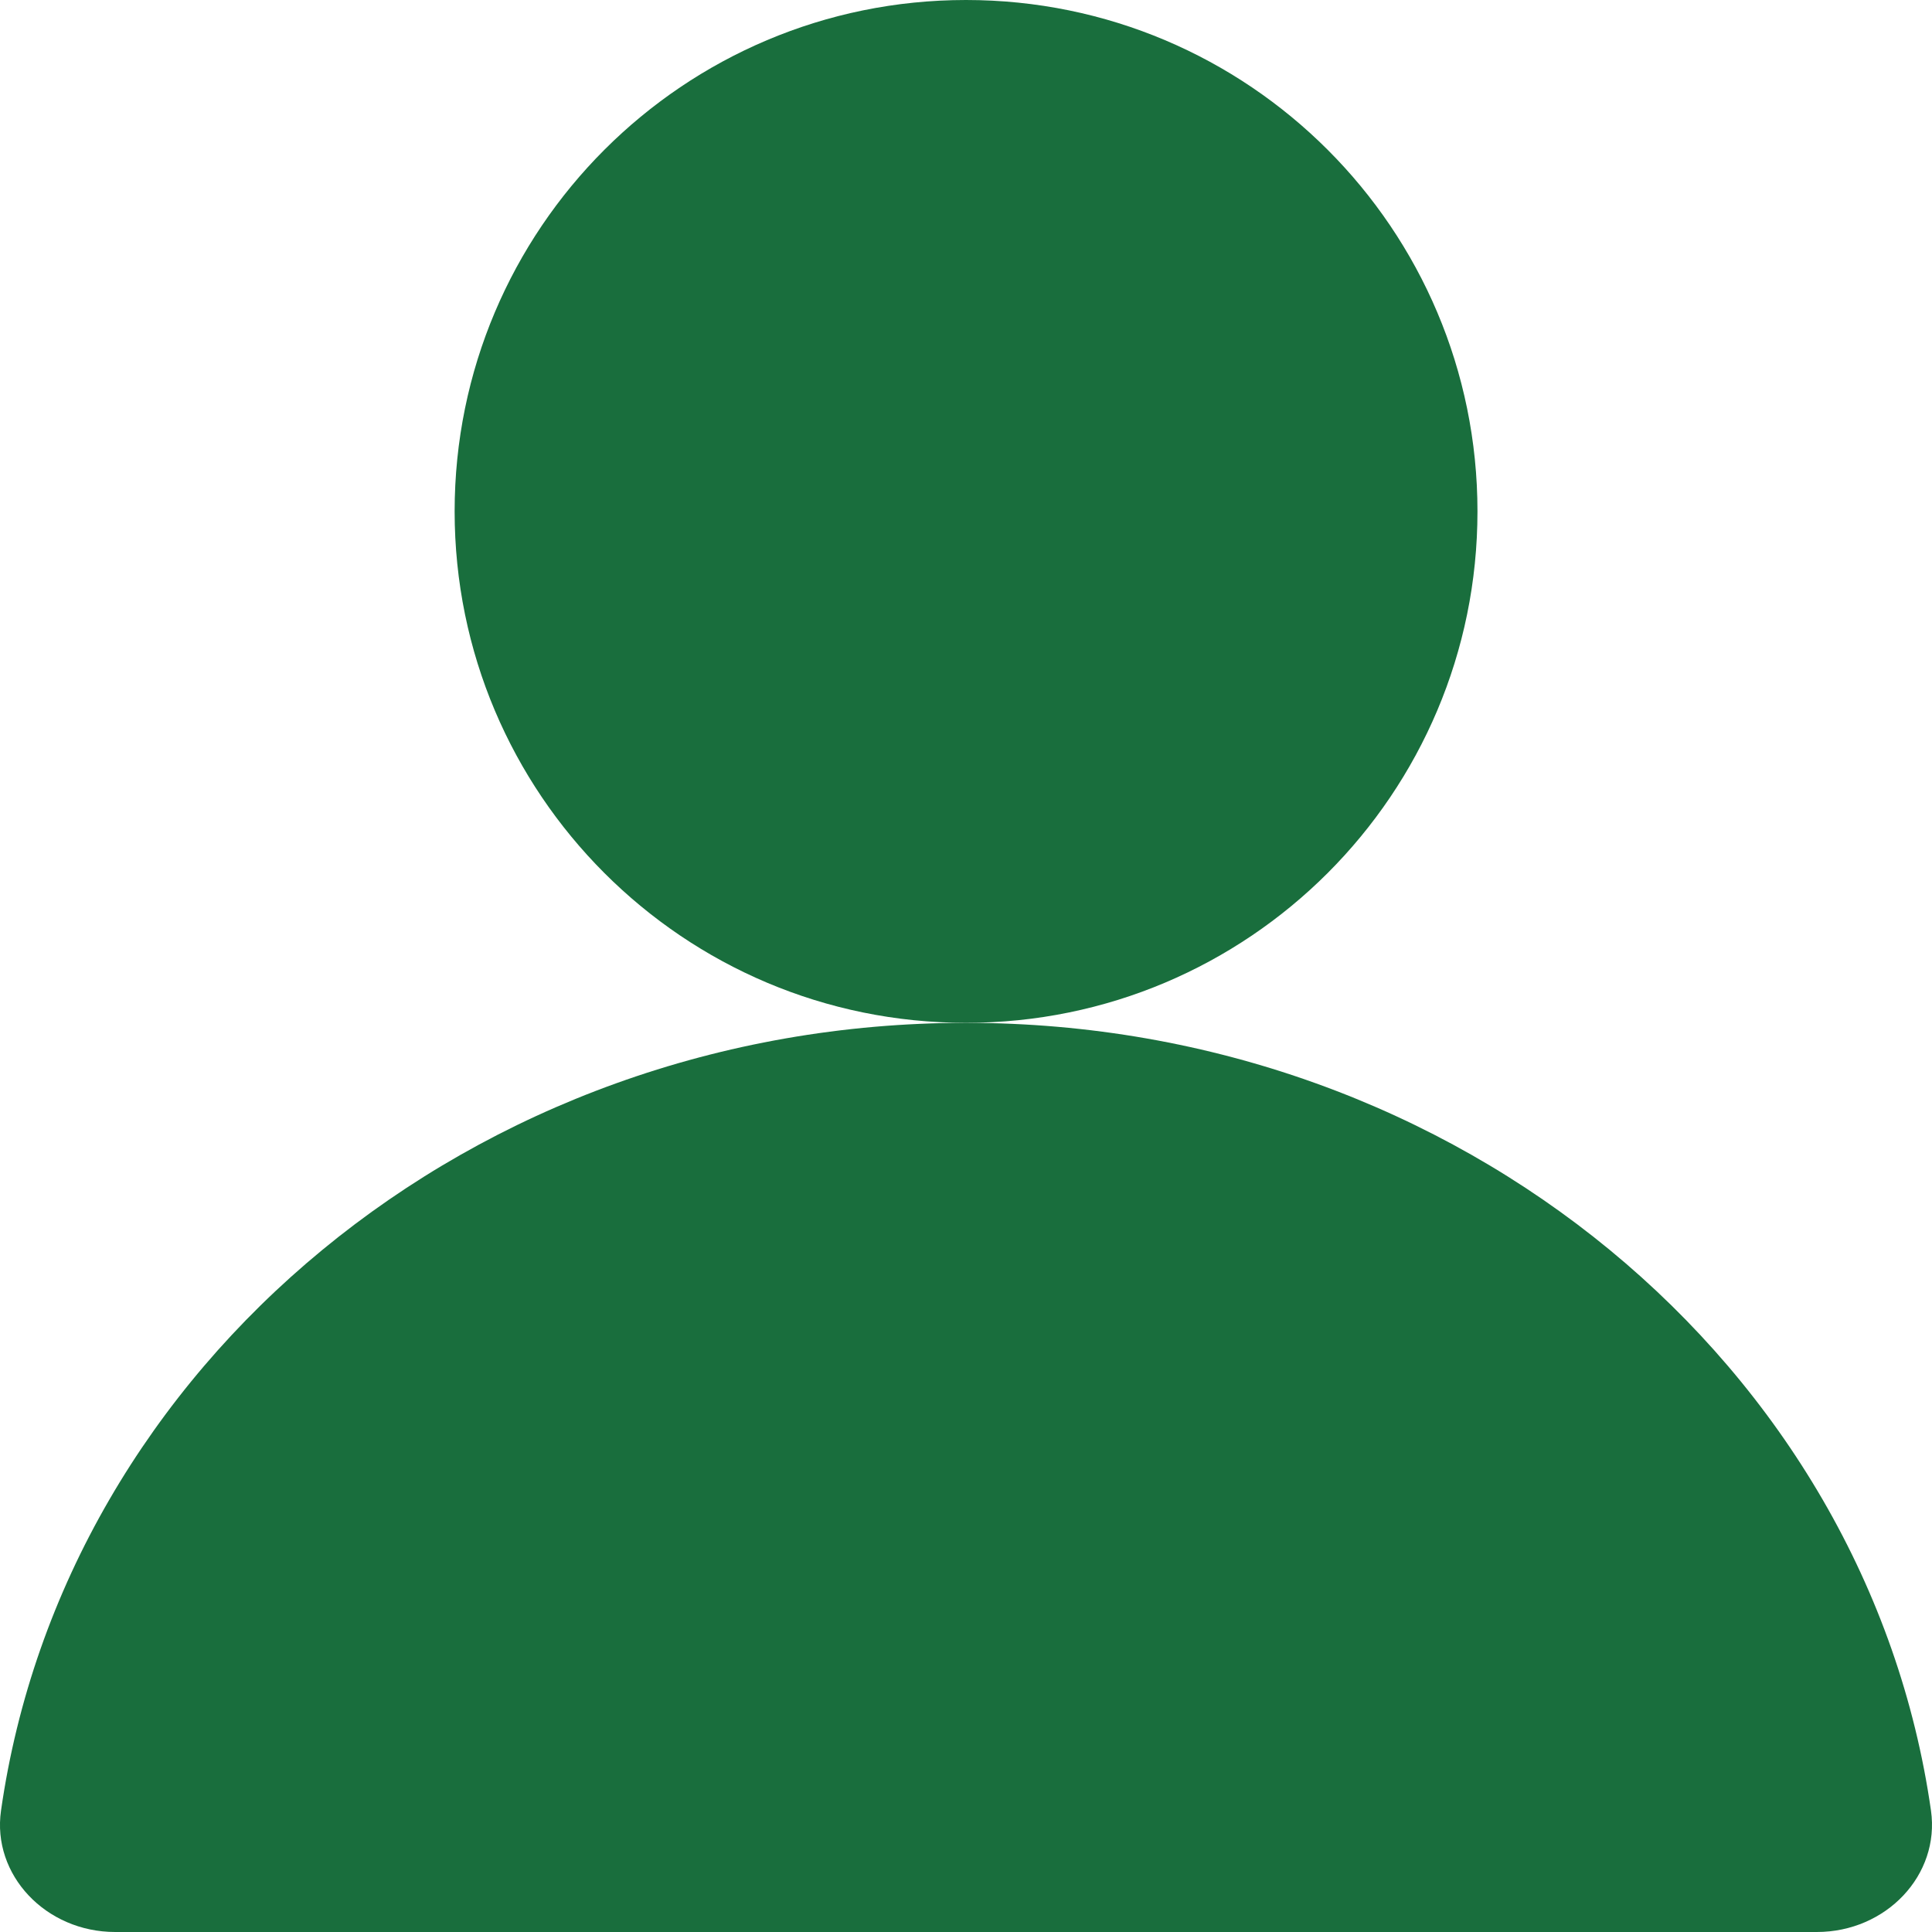
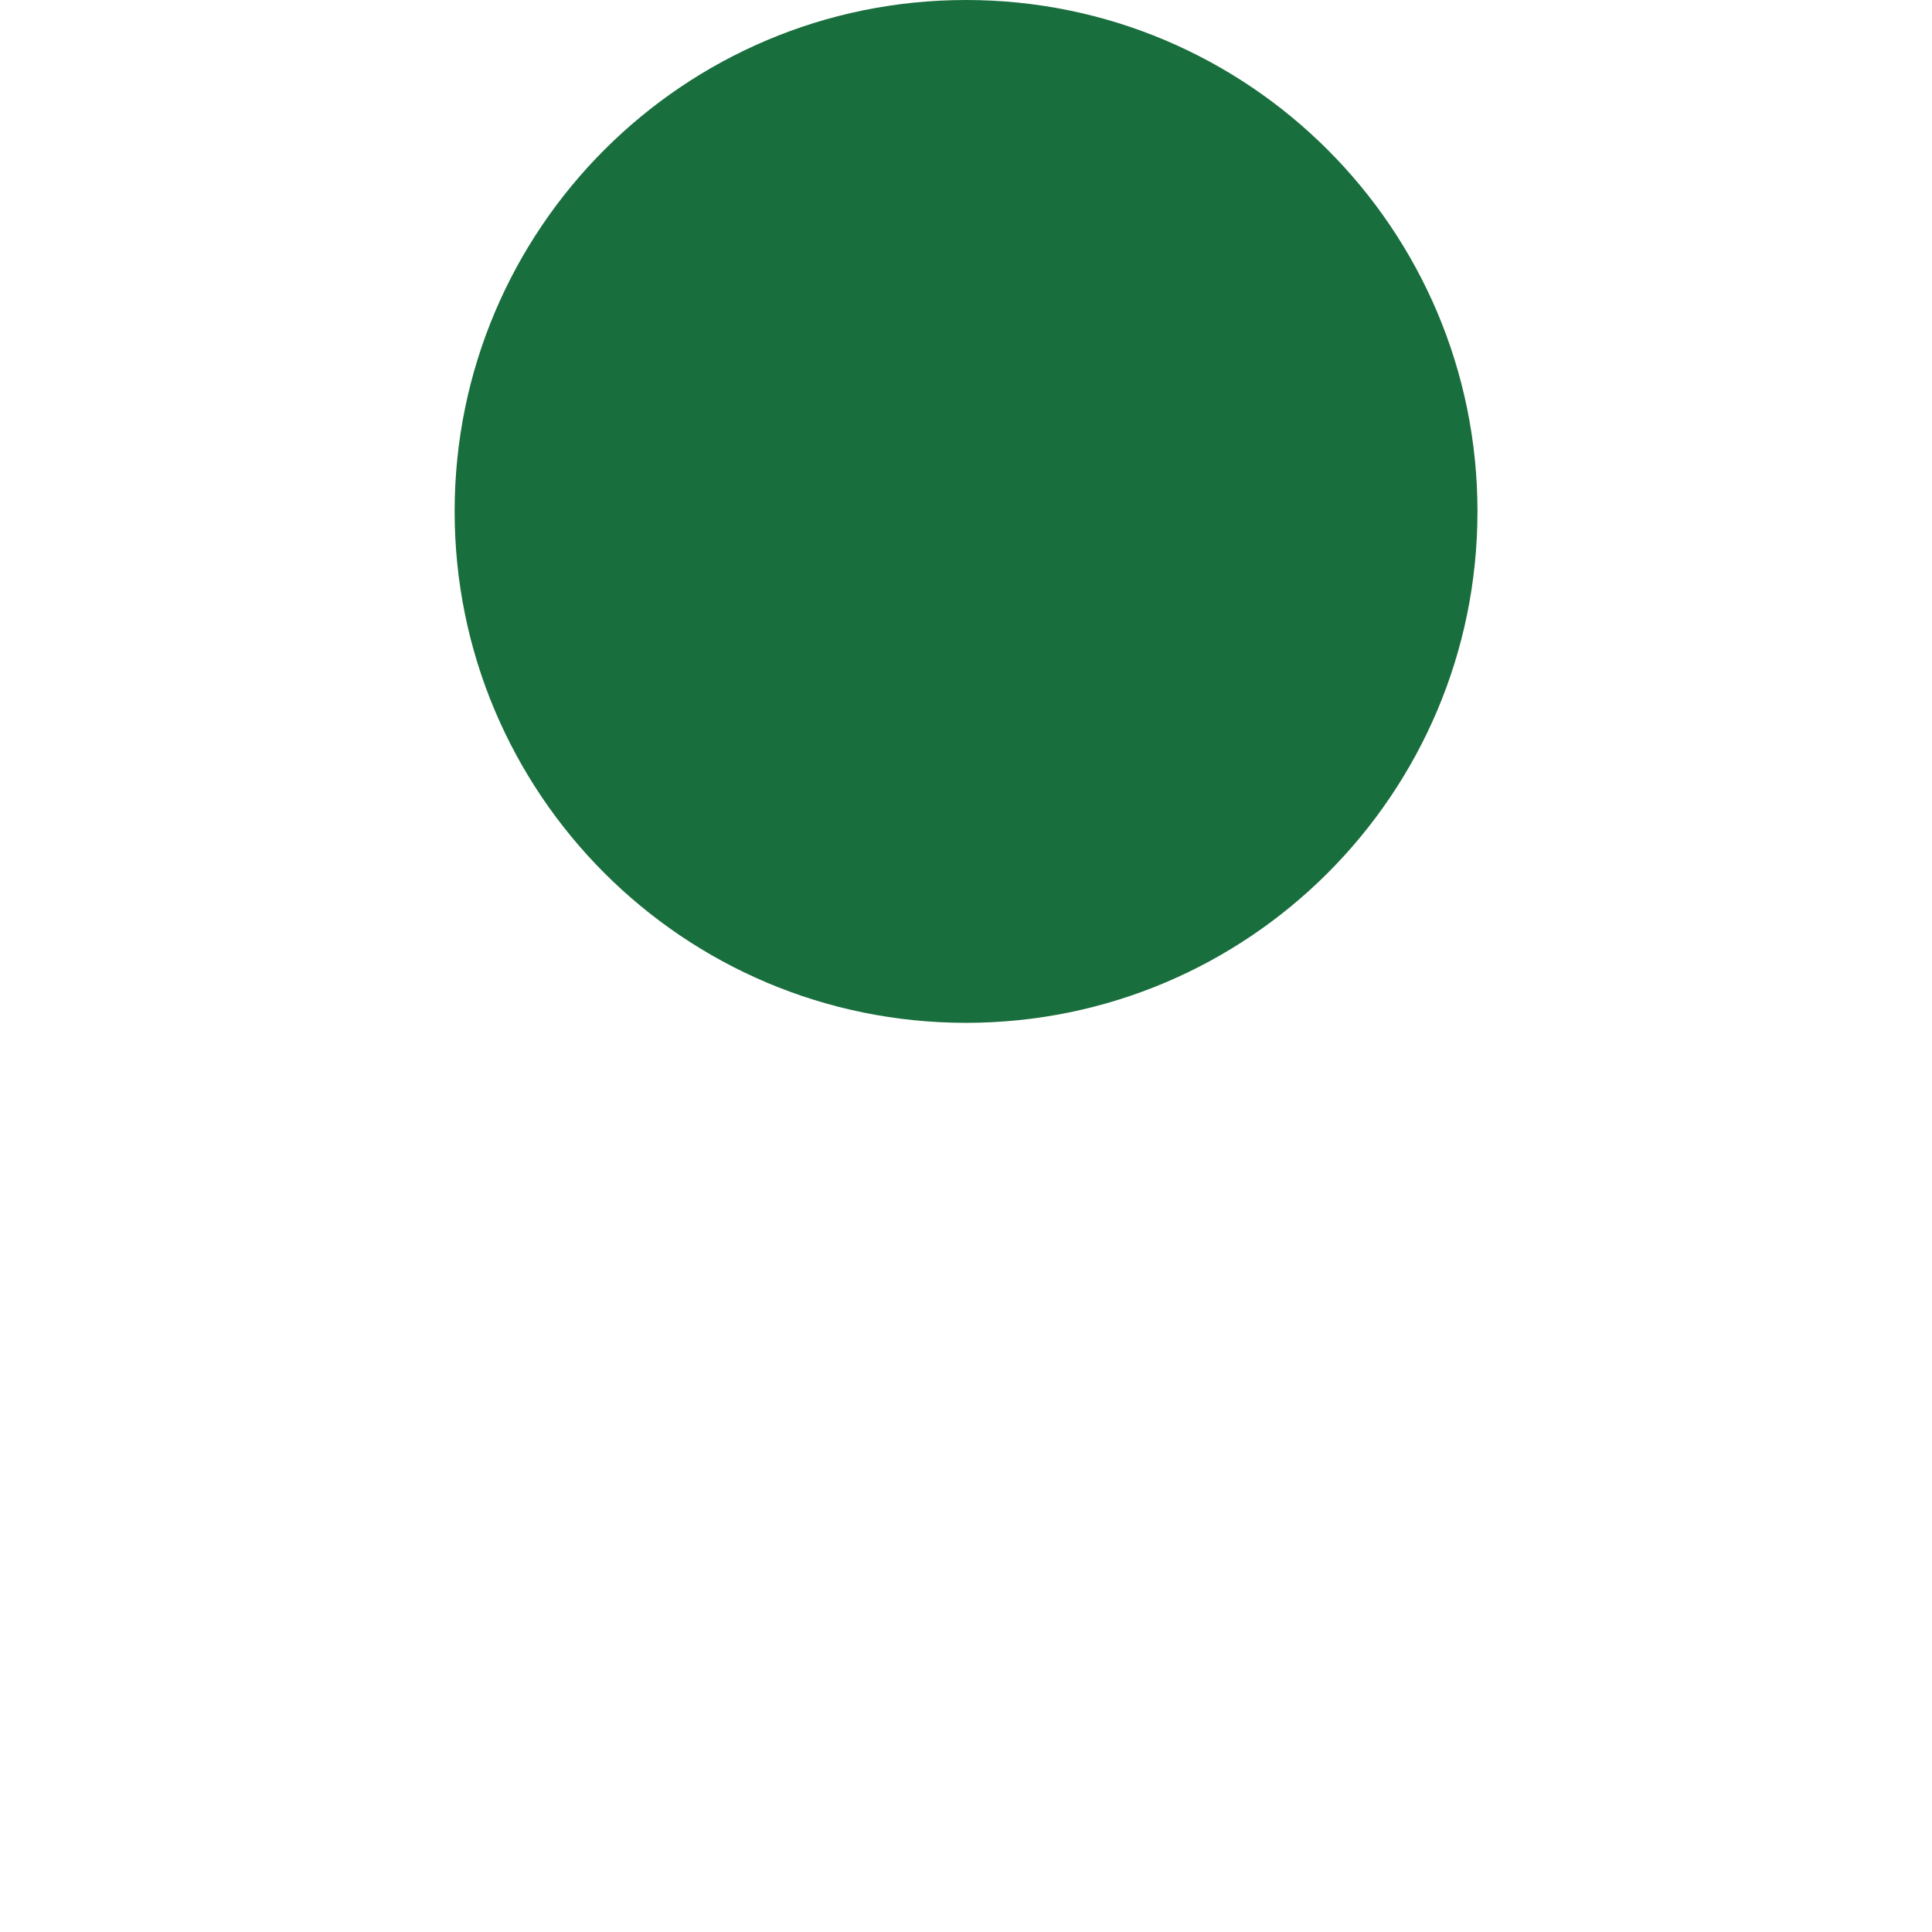
<svg xmlns="http://www.w3.org/2000/svg" width="19" height="19" viewBox="0 0 19 19" fill="none">
-   <path d="M17.867 19C18.551 19 19.08 18.438 18.99 17.806C18.365 13.433 14.355 10.059 9.5 10.059C4.646 10.059 0.635 13.433 0.01 17.806C-0.081 18.438 0.45 19 1.133 19H17.866H17.867Z" fill="#196E3D" />
  <path d="M9.5 10.059C12.278 10.059 14.53 7.807 14.53 5.029C14.53 2.252 12.278 0 9.5 0C6.722 0 4.471 2.252 4.471 5.029C4.471 7.807 6.722 10.059 9.5 10.059Z" fill="#196E3D" />
</svg>